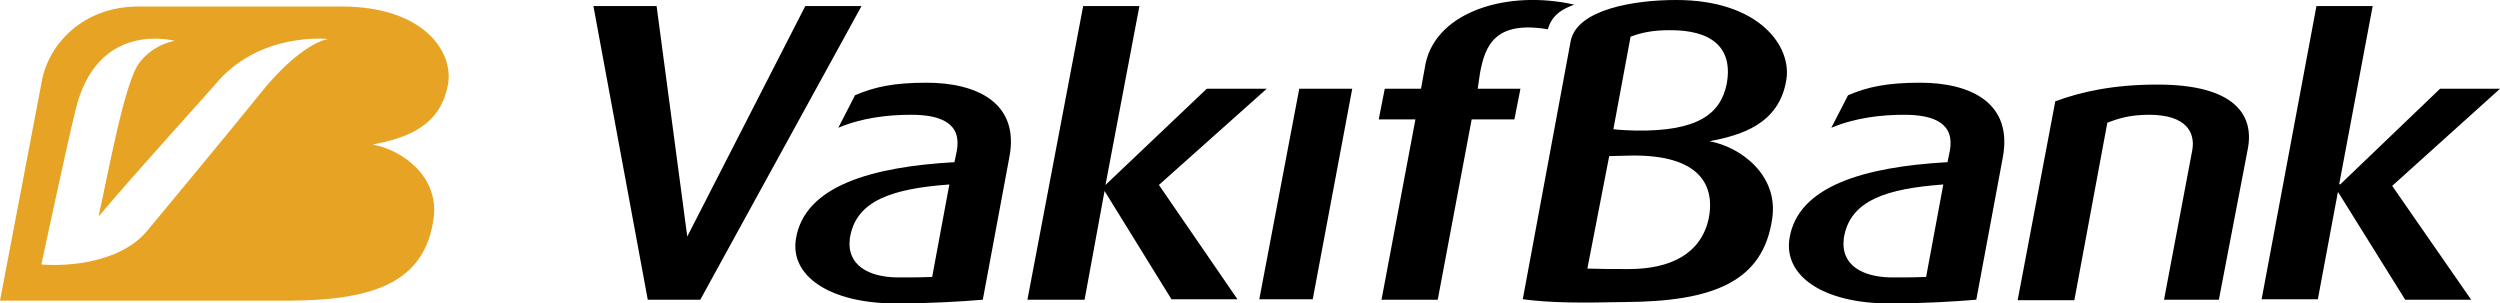
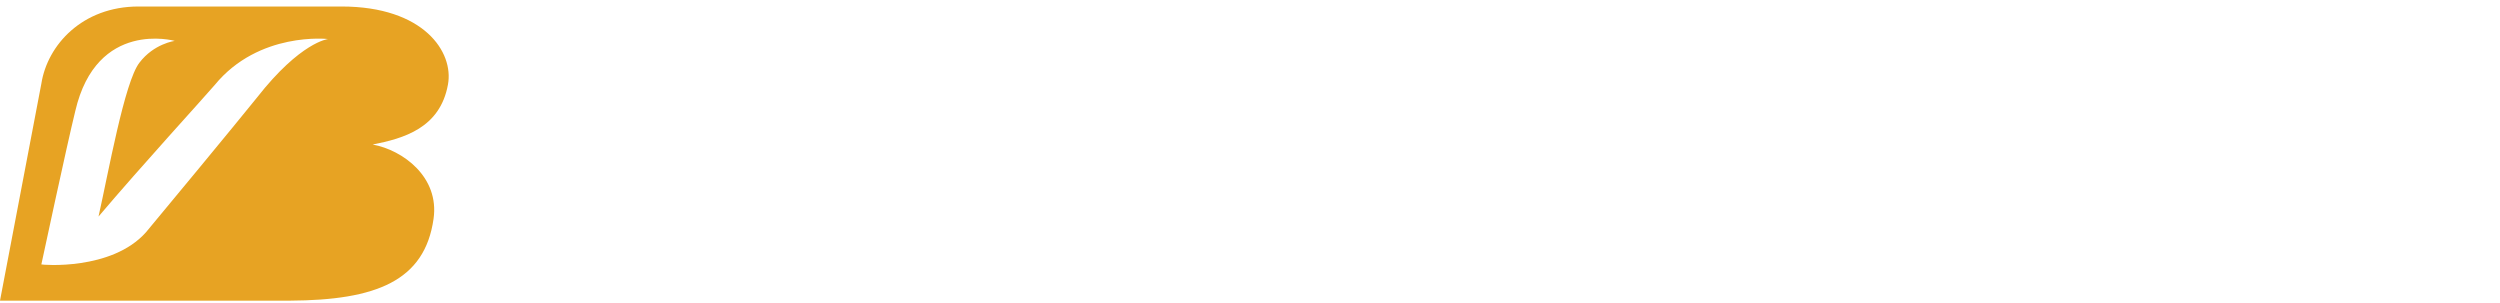
<svg xmlns="http://www.w3.org/2000/svg" xml:space="preserve" viewBox="0 0 538 65.3">
-   <path fill="#E7A323" d="M55.3 21c-4.5 5.6-20.8 25.3-23.9 29C24 58.3 9 57 8.9 56.9c0 0 5.5-25.7 7.3-33C20.8 4.1 37.6 8.8 37.6 8.8s-4.5.6-7.6 4.7c-3.2 4.1-6.7 23.8-8.8 33.1 9.5-11.2 22.7-25.6 25-28.3 9.5-11.6 24.4-9.9 24.4-9.9S64.7 9 55.3 21zm41.1-2.8c1.3-7-5.2-16.8-22.9-16.8H29.8C17.7 1.4 10.2 9.7 8.9 18L0 64.7h62.4c18.5-.1 29-4.2 30.9-17.6 1.3-9-6.6-14.8-13.1-16 6.6-1.3 14.5-3.5 16.2-12.9z" />
-   <path d="M272.6 19.1h-12.9l-21.8 20.7 7.3-38.5h-12.1l-12 63.2h12.3l4.3-23.4 14.4 23.3h14.2l-16.9-24.6zM271 64.4h11.5l8.5-45.3h-11.4zM173.3 1.3l-25.4 49.6-6.6-49.6h-13.6l11.7 63.2h11.3l34.7-63.2zm27.3 58.3c-2.3.1-3.6.1-7.6.1-5.9-.1-10.9-2.5-10.1-8.5 1.3-8.1 9.2-10.6 21.4-11.5l-3.7 19.9zm-1.2-41.8c-7.1 0-11.2.9-15.4 2.7l-3.6 7c5.2-2.2 10.8-2.8 15.7-2.8 6.5 0 10.9 1.9 9.8 7.8l-.5 2.4c-17.8 1-32.2 5.1-34.1 16.4-1.4 8.1 7.3 14 21.5 14 7.4 0 13.9-.4 18.7-.8l5.7-30.6c2.3-11.7-6.9-16.1-17.8-16.1zM538 19.1h-12.9l-21.5 20.6-.2-.1 7.2-38.3h-12.1l-11.8 63.1h12.1l4.3-23h.1l14.4 23.1h14.2l-17-24.5zm-73.7-.9c-9.4 0-16.3 1.5-22 3.6l-8.1 42.8h12.2l7.1-38.2c2.4-.9 4.8-1.7 9-1.7 8 0 9.9 3.8 9.3 7.5l-6.1 32.3h11.8l6.2-32.3c1.5-7.4-2.7-14-19.4-14zm-49.8 41.4c-2.3.1-3.6.1-7.6.1-5.9-.1-10.9-2.5-10.1-8.5 1.3-8.1 9.2-10.6 21.4-11.5l-3.7 19.9zm-1.3-41.8c-7.1 0-11.3.9-15.5 2.7l-3.6 7c5.2-2.2 10.9-2.8 15.7-2.8 6.5 0 10.9 1.9 9.8 7.8l-.5 2.4c-17.8 1-32.2 5.1-34 16.4-1.3 8.1 7.3 14 21.5 14 7.4 0 13.9-.4 18.7-.8l5.7-30.6c2.2-11.7-6.8-16.1-17.8-16.1zm-94.7-2.1c1.1-5.9 3.2-11.3 14.6-9.4 0 0 .4-1.8 1.8-3.1 1.4-1.4 3.9-2.2 3.9-2.2-14.1-3.2-29.5 1.3-32 12.6l-1 5.5H298l-1.3 6.6h7.9l-7.3 38.8h12.1l7.3-38.8h9.2l1.3-6.6H318l.5-3.4zm53.1 2.3c-1.3 6.5-6.2 10.3-19.6 10.1-3.8-.1-4.8-.3-4.8-.3l3.7-19.9c2.4-.9 4.8-1.4 8.3-1.4 9.1-.1 13.8 3.7 12.4 11.5zm-3.9 29.1c-1.7 7.6-8.3 10.8-17.2 10.8-3.7 0-5.7 0-8.9-.1l4.7-24.2 3.7-.1c14.9-.5 19.3 5.6 17.7 13.6zm-7-47.1c-9 0-21.4 2-22.7 8.9l-10.3 55.5c6.2.8 12.3.8 21.9.6 19-.1 29.9-4.3 31.8-18.1 1.3-9.3-6.9-15.3-13.5-16.5 6.7-1.3 14.9-3.6 16.5-13.1 1.3-7.2-5.7-17.3-23.7-17.3z" />
+   <path fill="#E7A323" d="M55.3 21c-4.5 5.6-20.8 25.3-23.9 29C24 58.3 9 57 8.9 56.9c0 0 5.5-25.7 7.3-33C20.8 4.1 37.6 8.8 37.6 8.8s-4.5.6-7.6 4.7c-3.2 4.1-6.7 23.8-8.8 33.1 9.5-11.2 22.7-25.6 25-28.3 9.5-11.6 24.4-9.9 24.4-9.9S64.7 9 55.3 21m41.1-2.8c1.3-7-5.2-16.8-22.9-16.8H29.8C17.7 1.4 10.2 9.7 8.9 18L0 64.7h62.4c18.5-.1 29-4.2 30.9-17.6 1.3-9-6.6-14.8-13.1-16 6.6-1.3 14.5-3.5 16.2-12.9z" />
</svg>